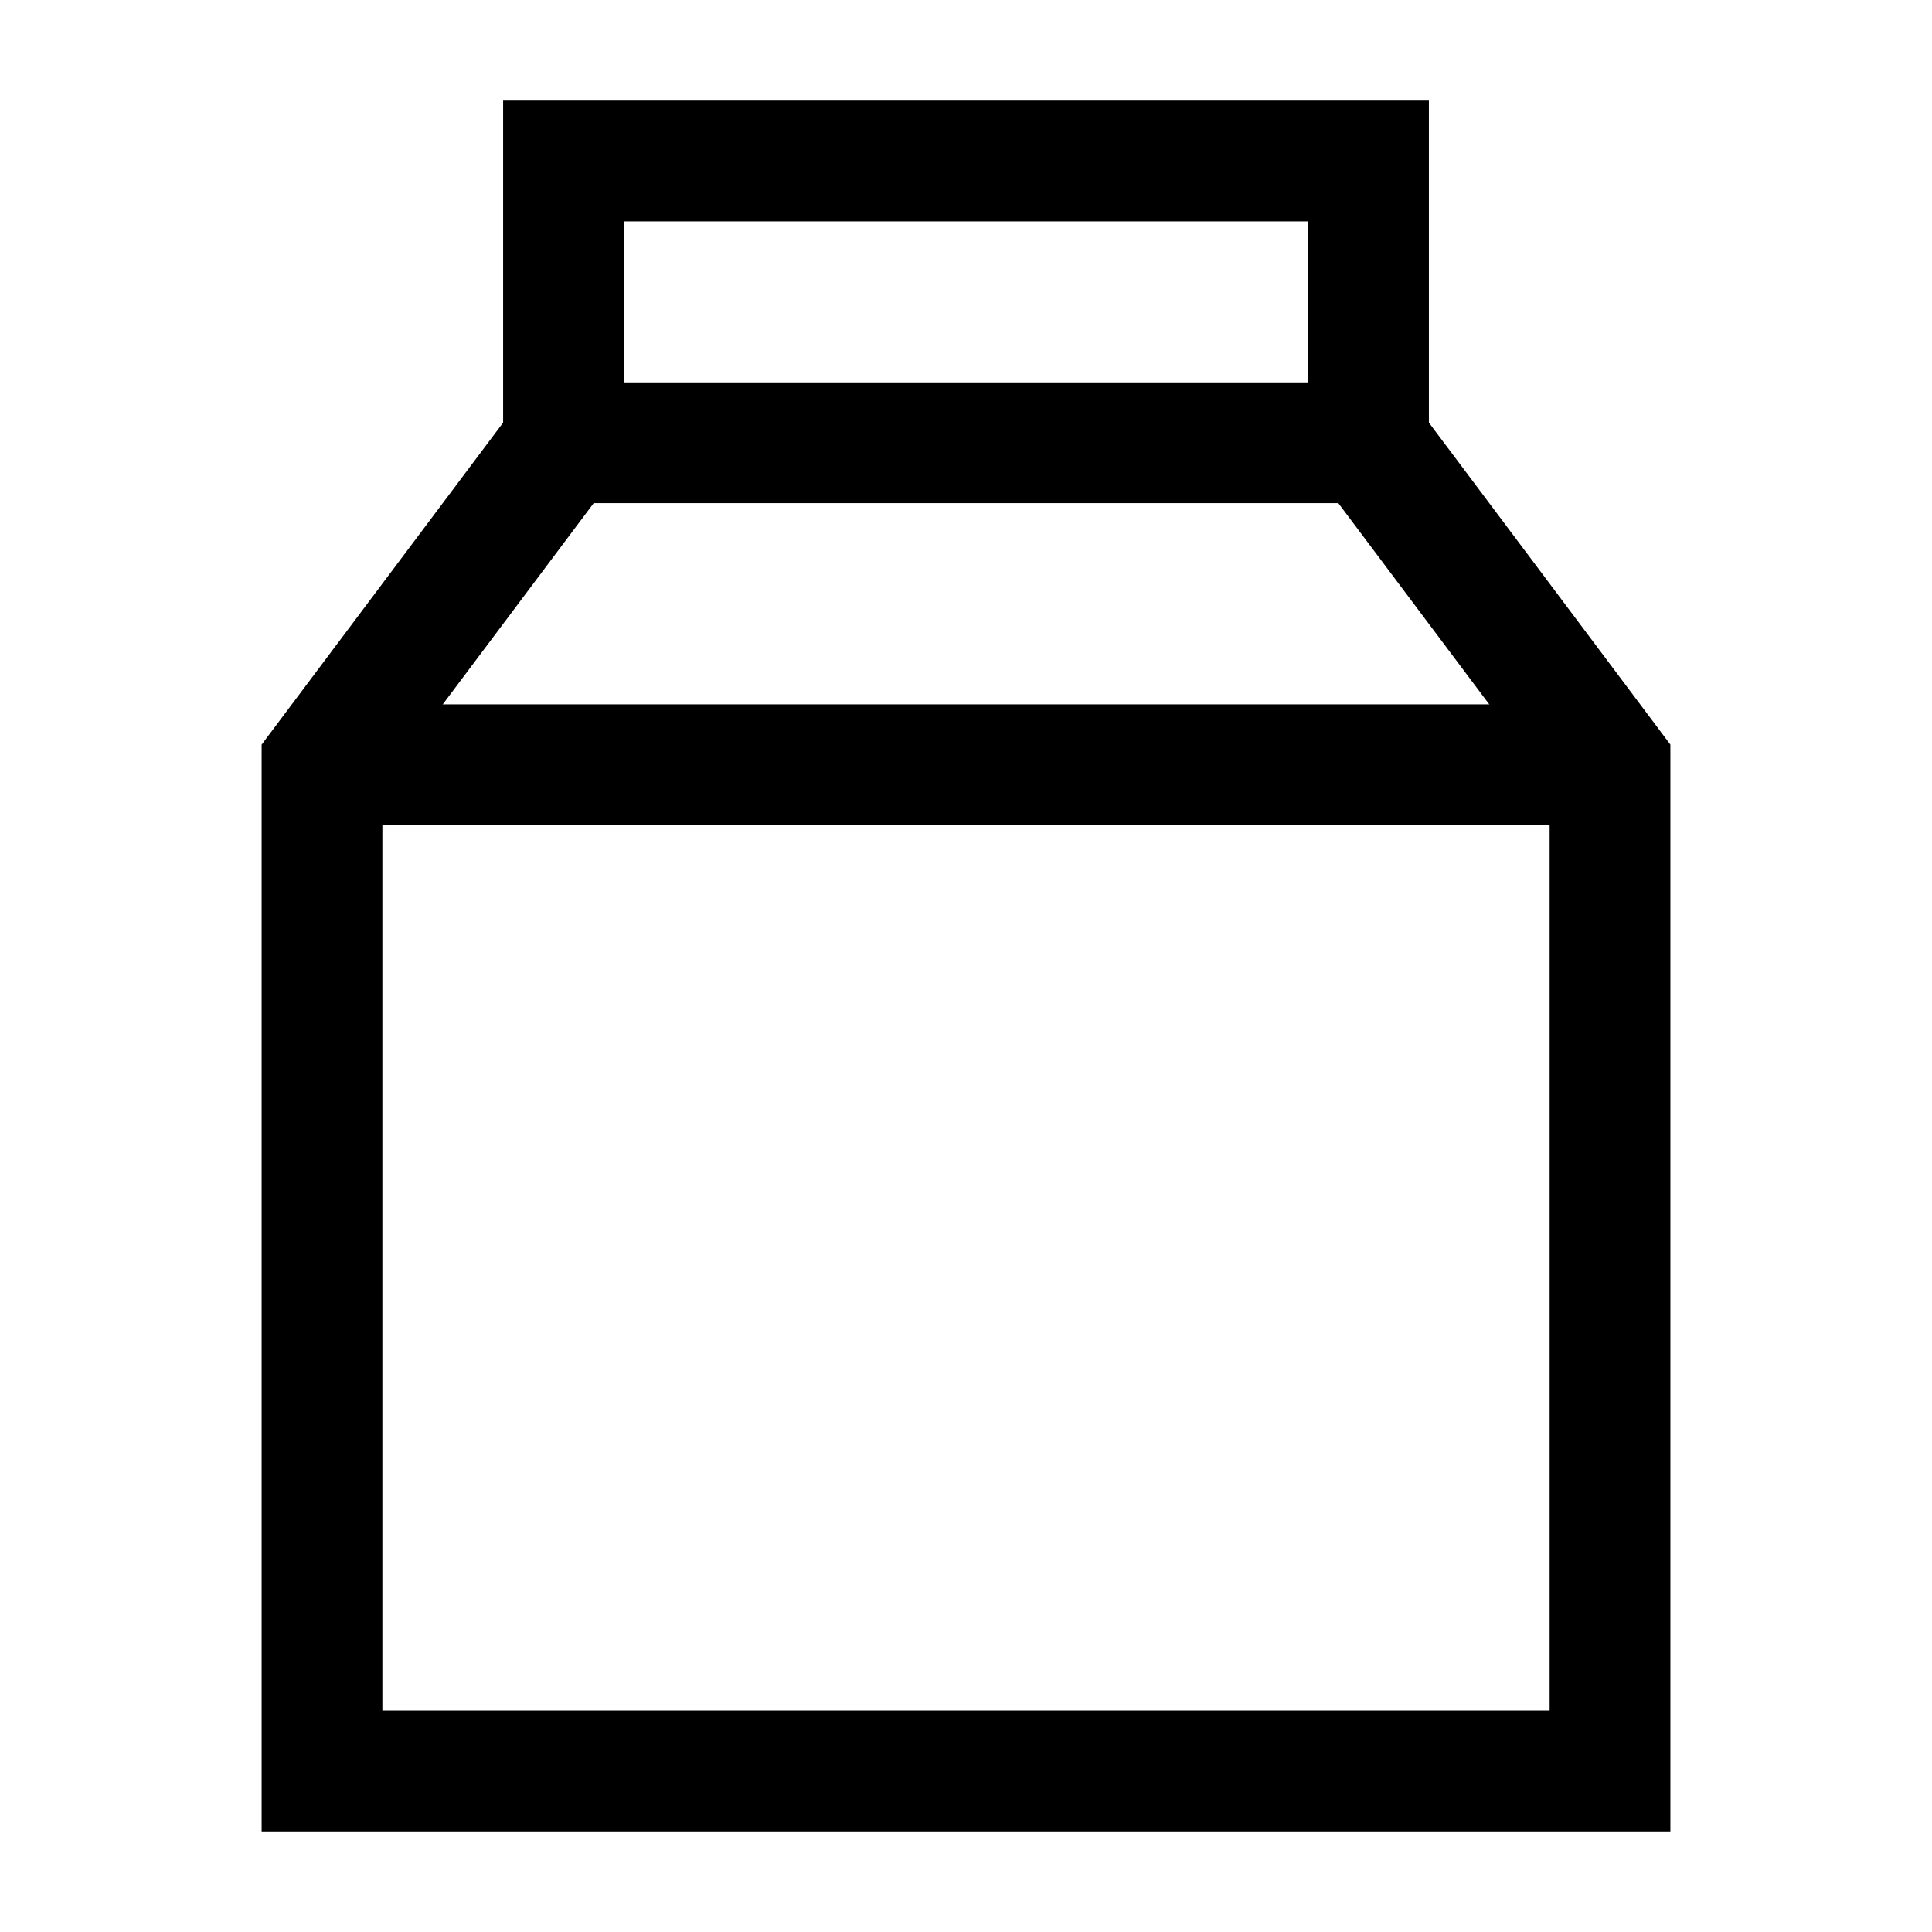
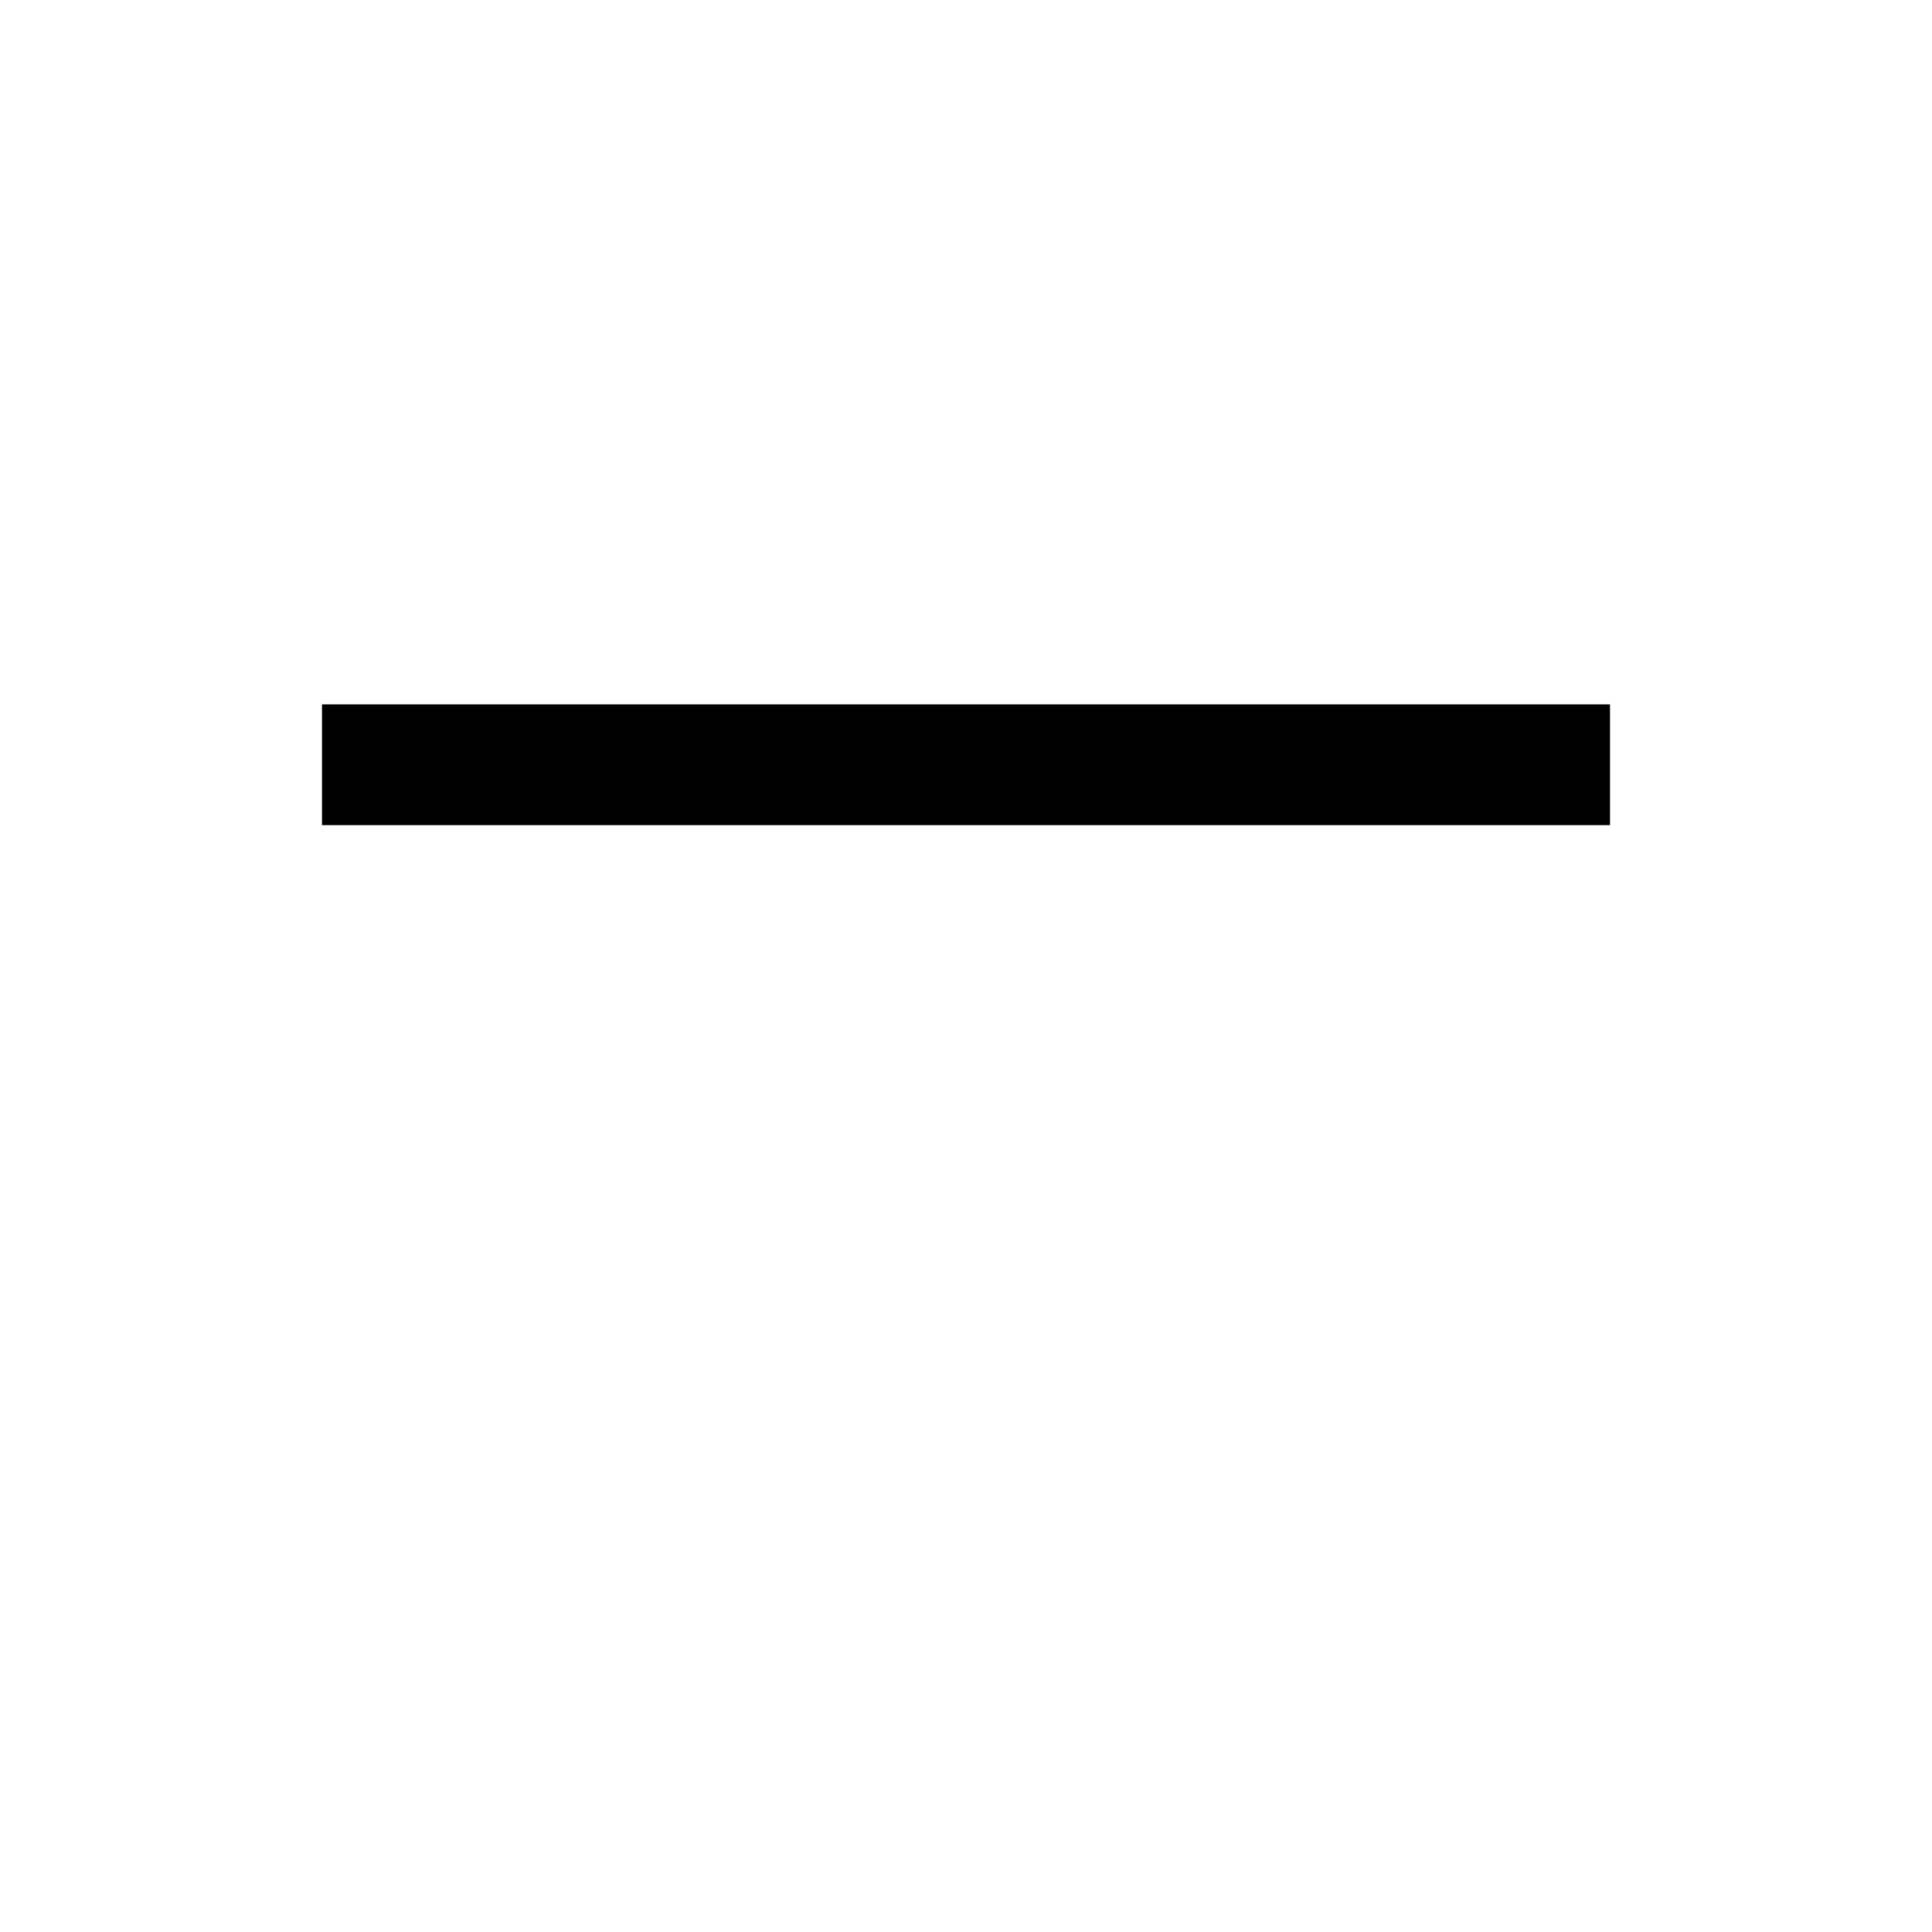
<svg xmlns="http://www.w3.org/2000/svg" fill="none" viewBox="0 0 24 24" id="Milk--Streamline-Sharp">
  <desc>
    Milk Streamline Icon: https://streamlinehq.com
  </desc>
  <g id="milk--drink-cook-milk-cooking-carton-nutrition-food">
-     <path id="Rectangle 16" stroke="#000000" d="M4 22h16V9.5l-3 -4H7l-3 4V22Z" stroke-width="1.5" />
-     <path id="Vector 2161" stroke="#000000" d="M7 5.5V2h10v3.5" stroke-width="1.5" />
    <path id="Vector 2160" stroke="#000000" d="m4 9.5 16 0" stroke-width="1.5" />
  </g>
</svg>